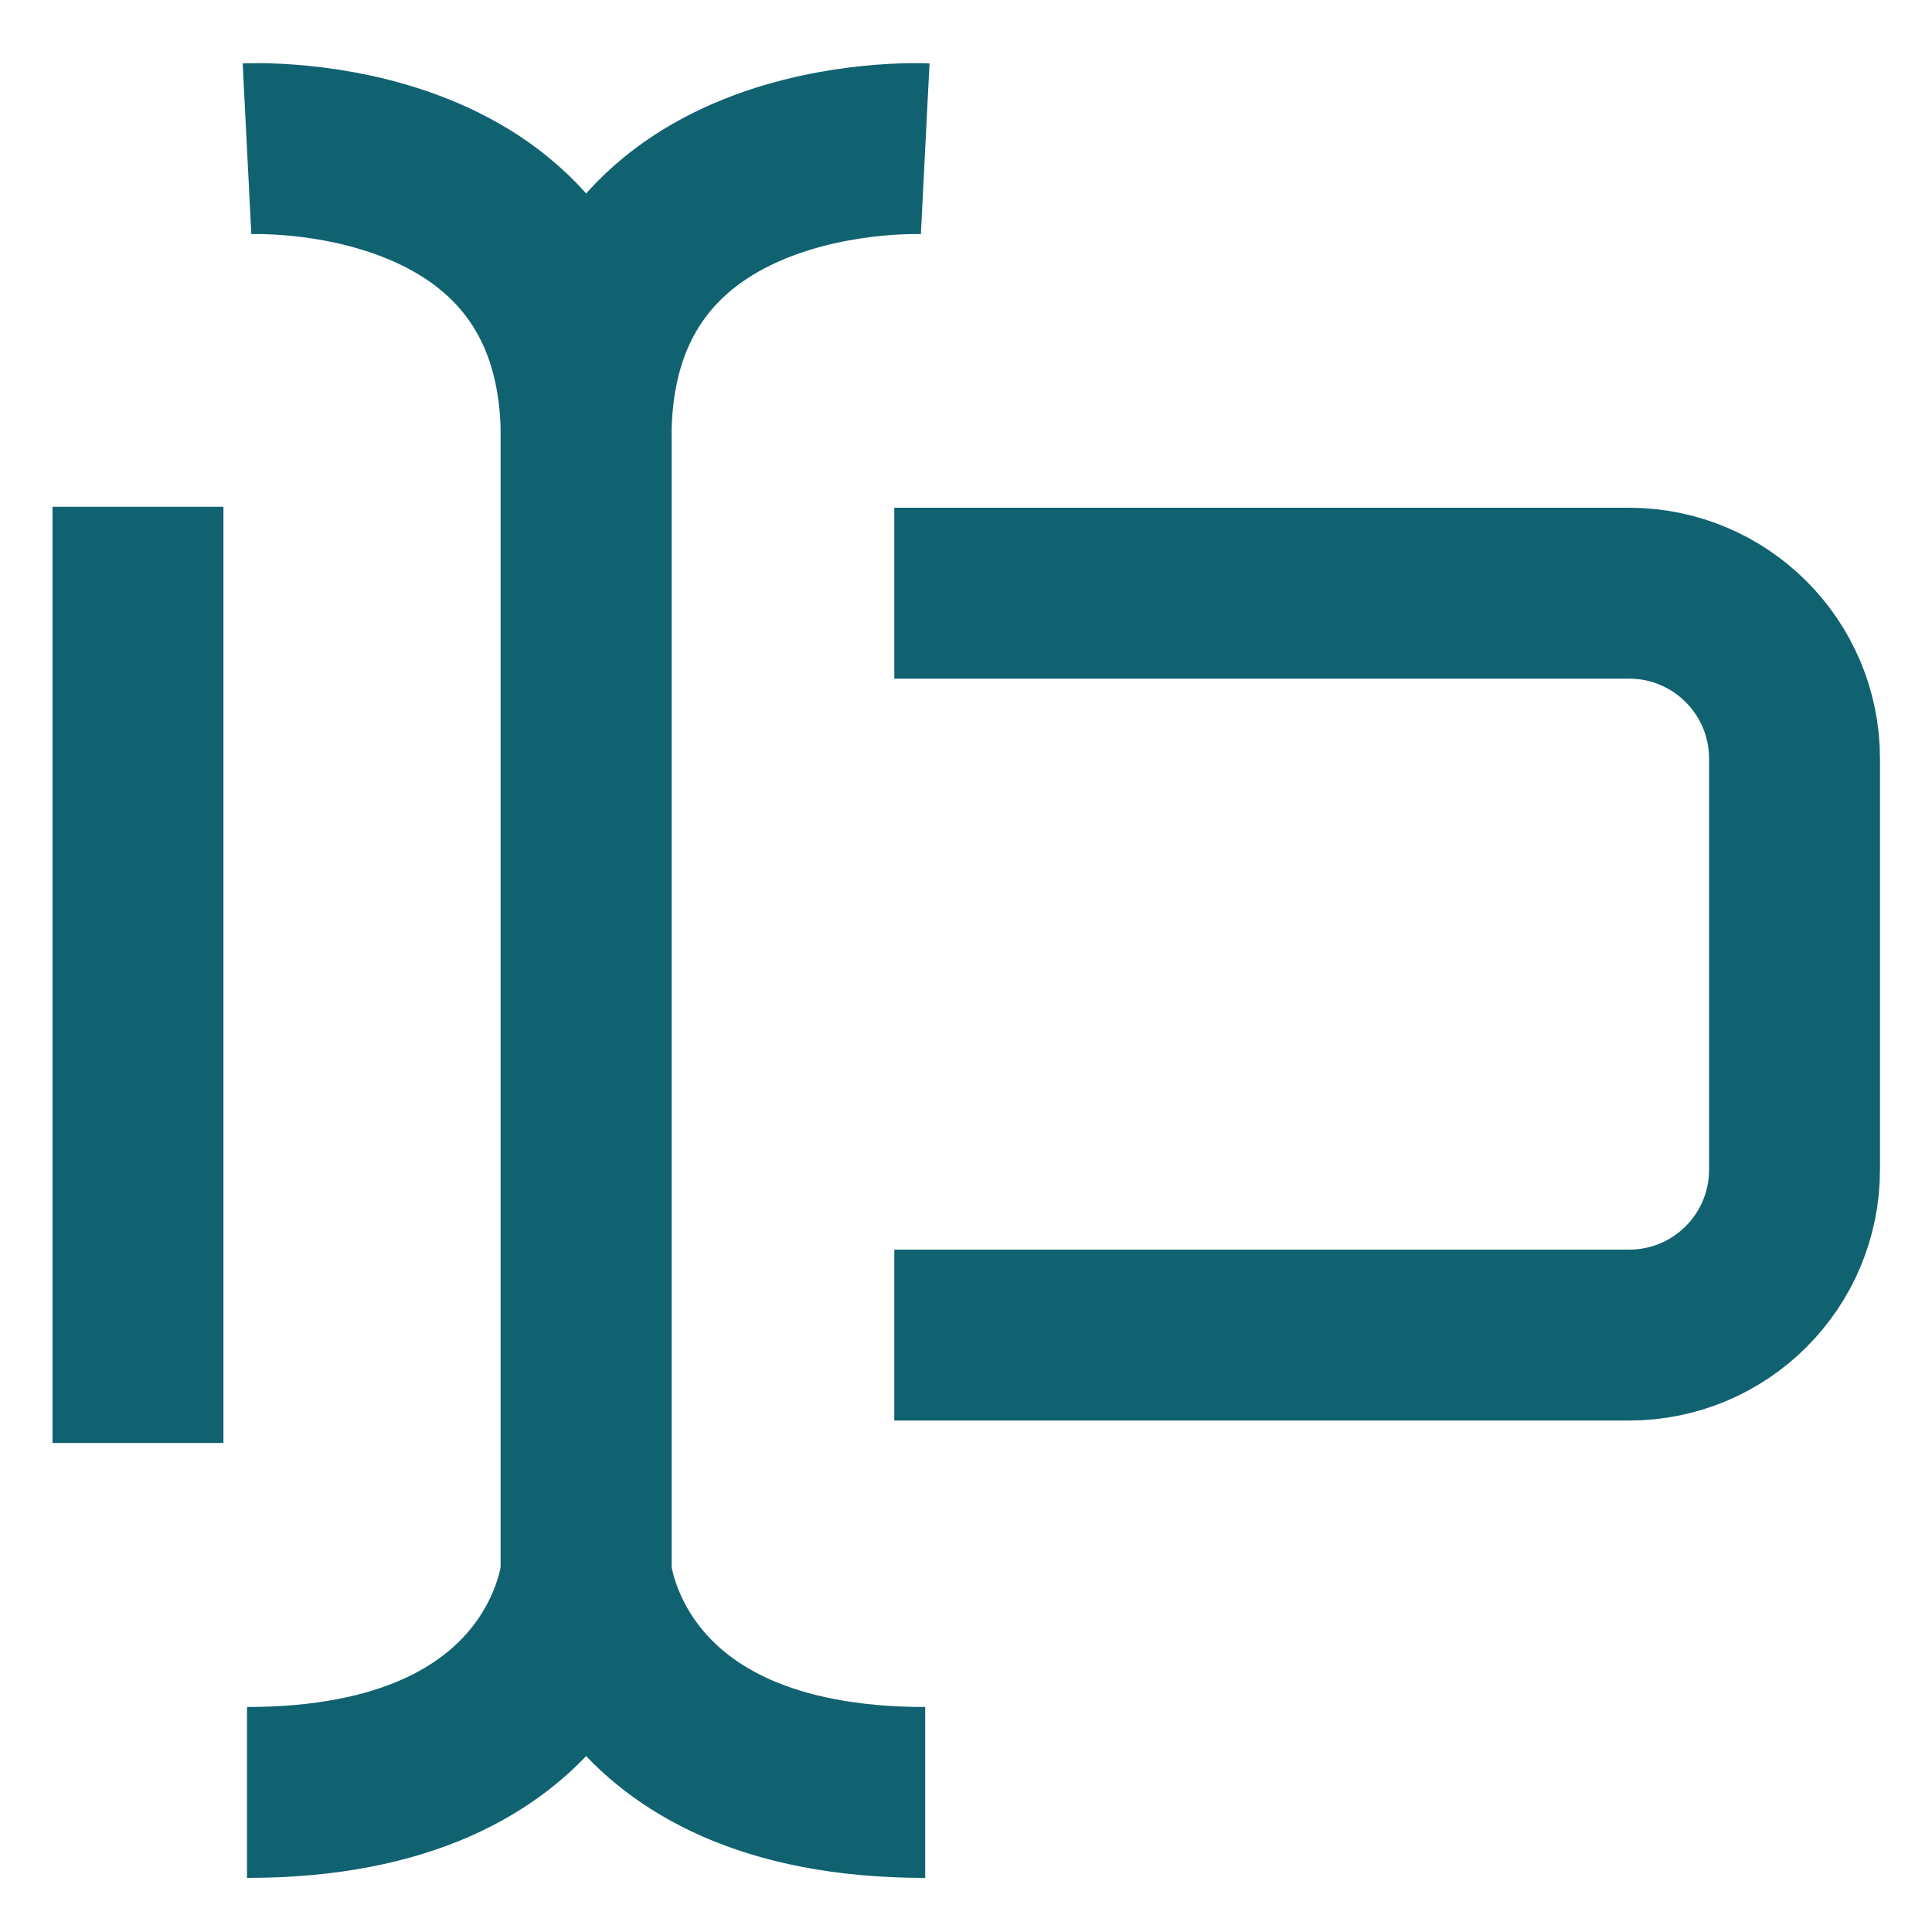
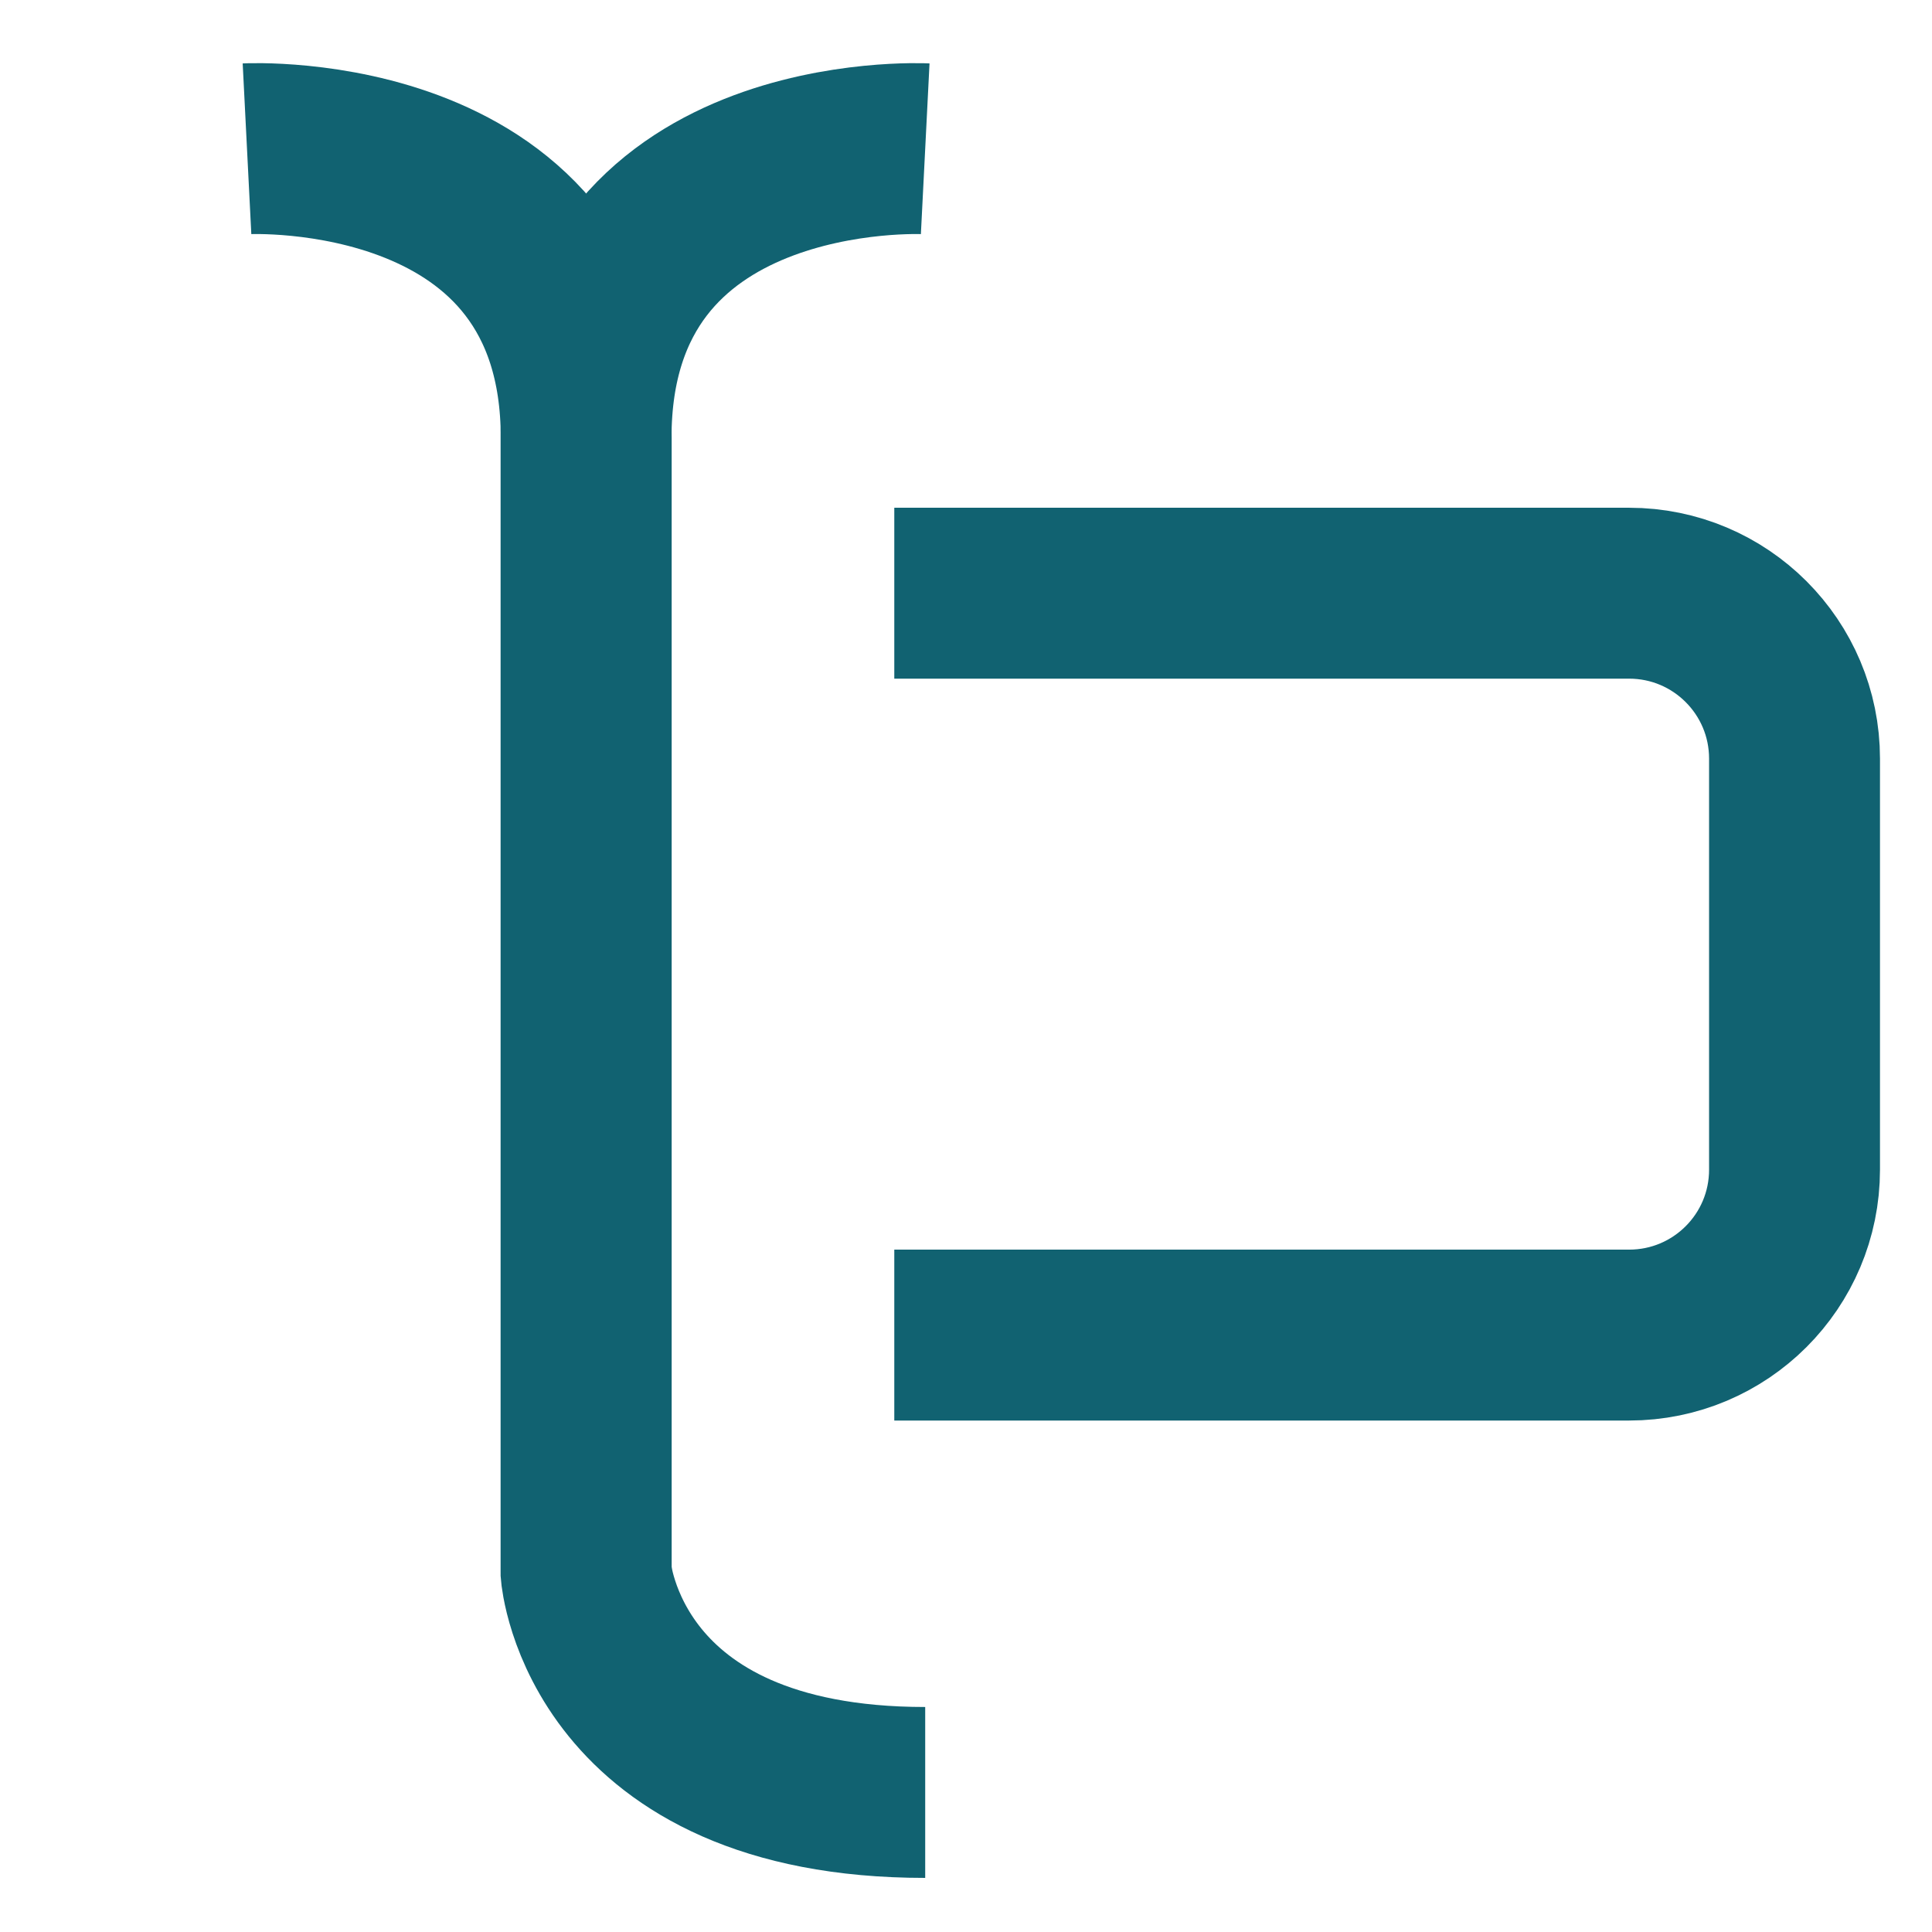
<svg xmlns="http://www.w3.org/2000/svg" width="26" height="26" viewBox="0 0 26 26" fill="none">
  <path d="M12.035 17.967H21.923C23.154 17.967 24.15 16.971 24.15 15.74V10.21C24.15 8.98 23.154 7.983 21.923 7.983H12.035" stroke="#116271" stroke-width="2.3" stroke-miterlimit="10" />
-   <path d="M1.857 6.82V19.419" stroke="#116271" stroke-width="2.3" stroke-miterlimit="10" />
  <path d="M12.451 2.002C12.451 2.002 7.887 1.771 7.887 5.892V21.162C7.887 21.162 8.124 24.122 12.451 24.122" stroke="#116271" stroke-width="2.3" stroke-miterlimit="10" />
-   <path d="M3.324 2.002C3.324 2.002 7.889 1.771 7.889 5.892V21.162C7.889 21.162 7.651 24.122 3.324 24.122" stroke="#116271" stroke-width="2.3" stroke-miterlimit="10" />
+   <path d="M3.324 2.002C3.324 2.002 7.889 1.771 7.889 5.892V21.162" stroke="#116271" stroke-width="2.3" stroke-miterlimit="10" />
</svg>